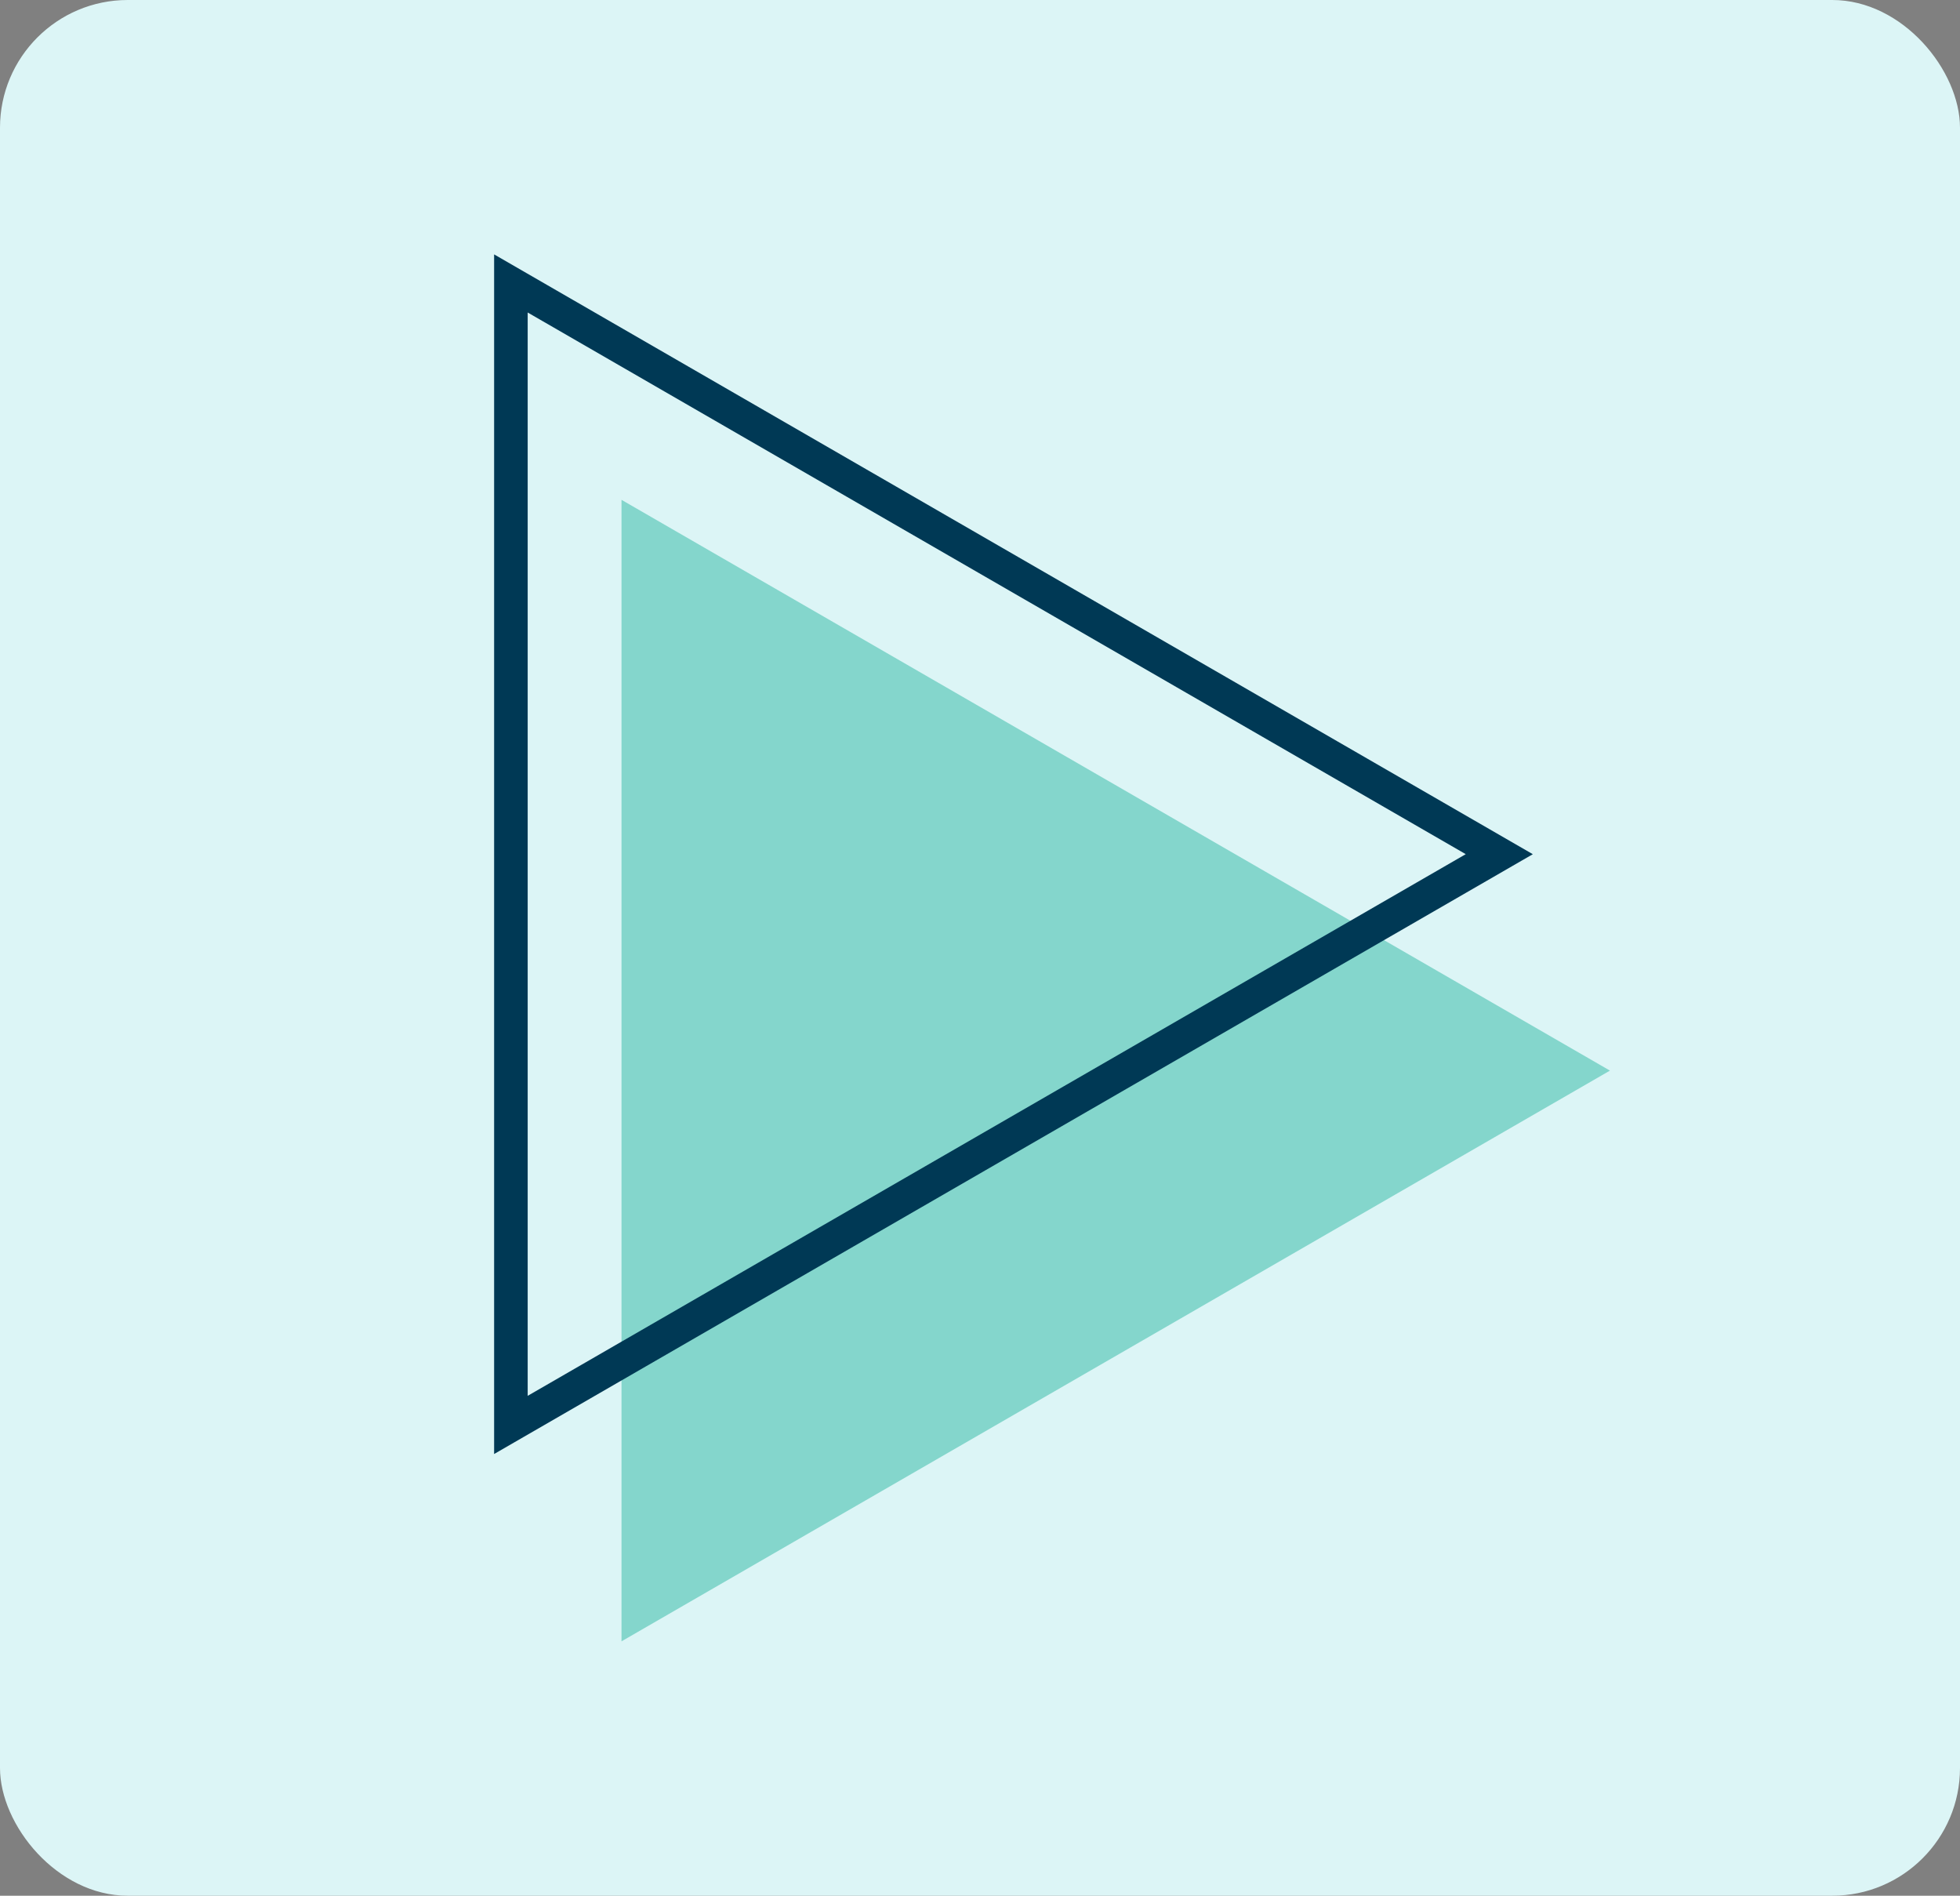
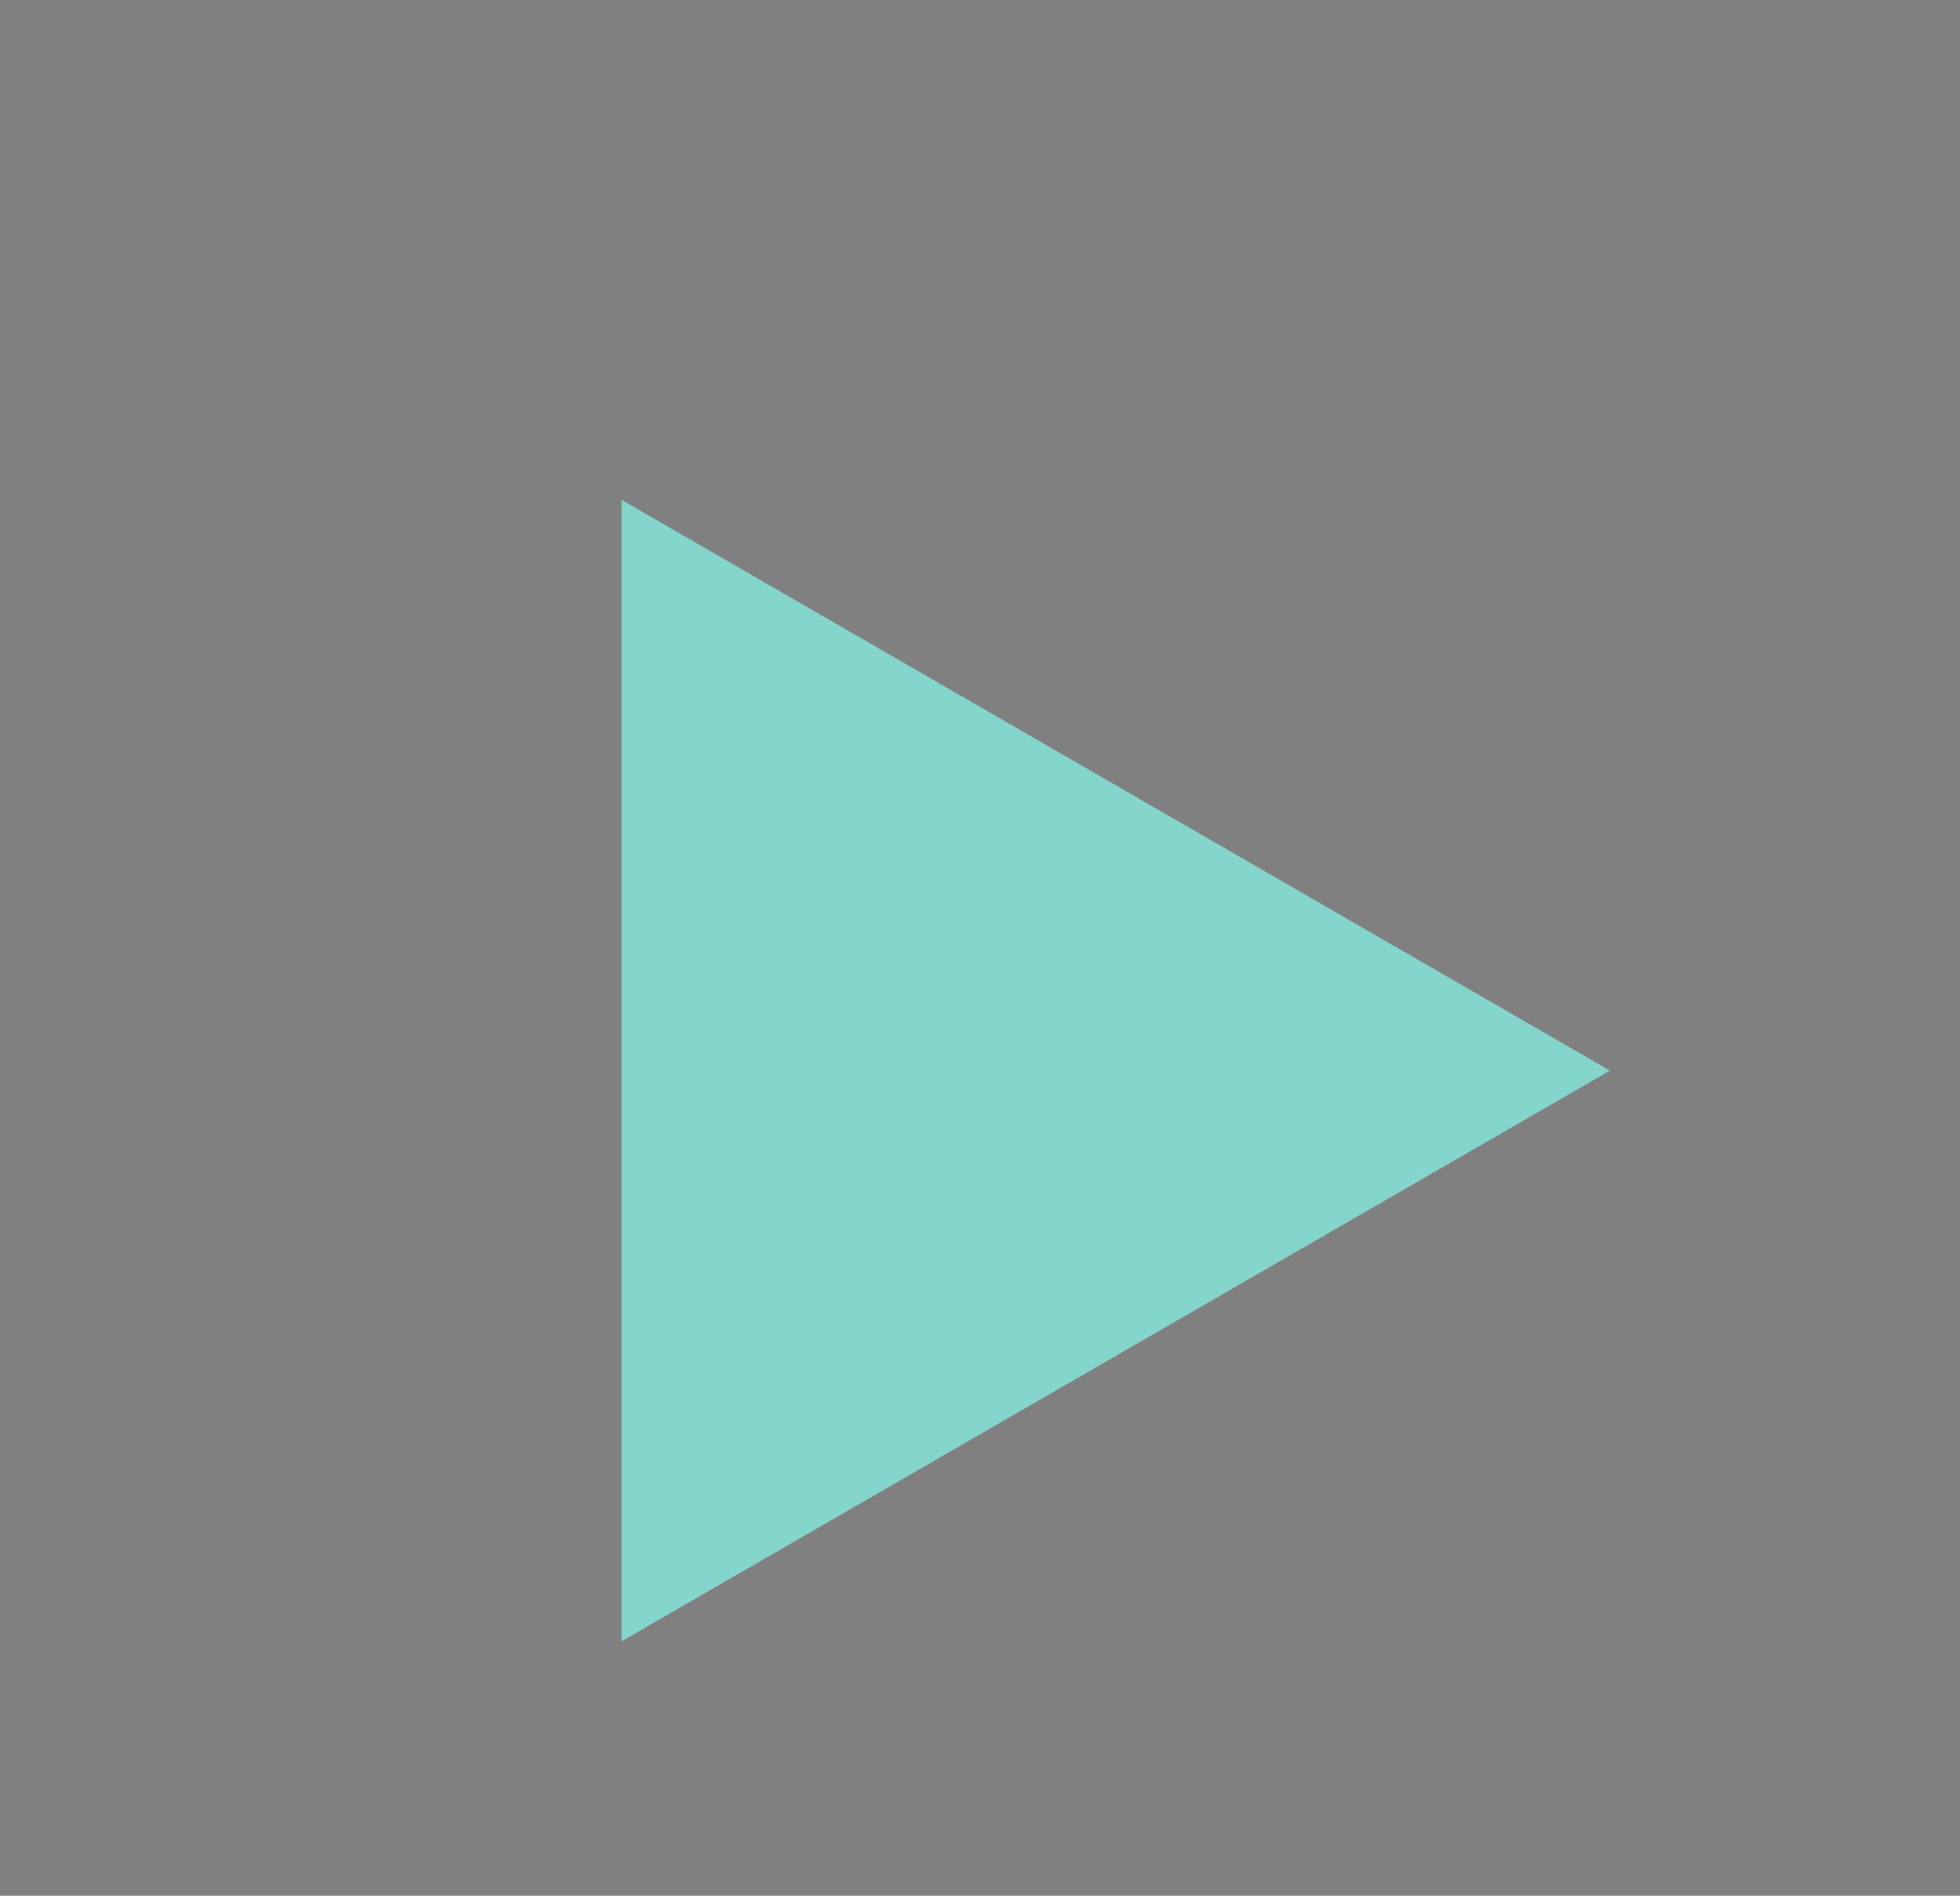
<svg xmlns="http://www.w3.org/2000/svg" id="Layer_2" viewBox="0 0 282.03 272.74">
  <rect x="0" y="0" width="282.03" height="272.74" fill="#808080" stroke="none" />
  <defs>
    <style>.cls-1{fill:#003955;}.cls-2{fill:#84d6cc;}.cls-3{fill:#dcf5f6;}</style>
  </defs>
  <g id="Layer_1-2">
    <g>
-       <rect class="cls-3" width="282.03" height="272.74" rx="18.38" ry="18.38" />
      <g>
        <polygon class="cls-2" points="231.66 154.03 89.43 71.91 89.43 236.14 231.66 154.03" />
-         <path class="cls-1" d="m220.57,122.89l-149.47,86.3V36.6l149.47,86.3Zm-144.64,77.93l134.98-77.93L75.93,44.96v155.87Z" />
      </g>
    </g>
  </g>
</svg>